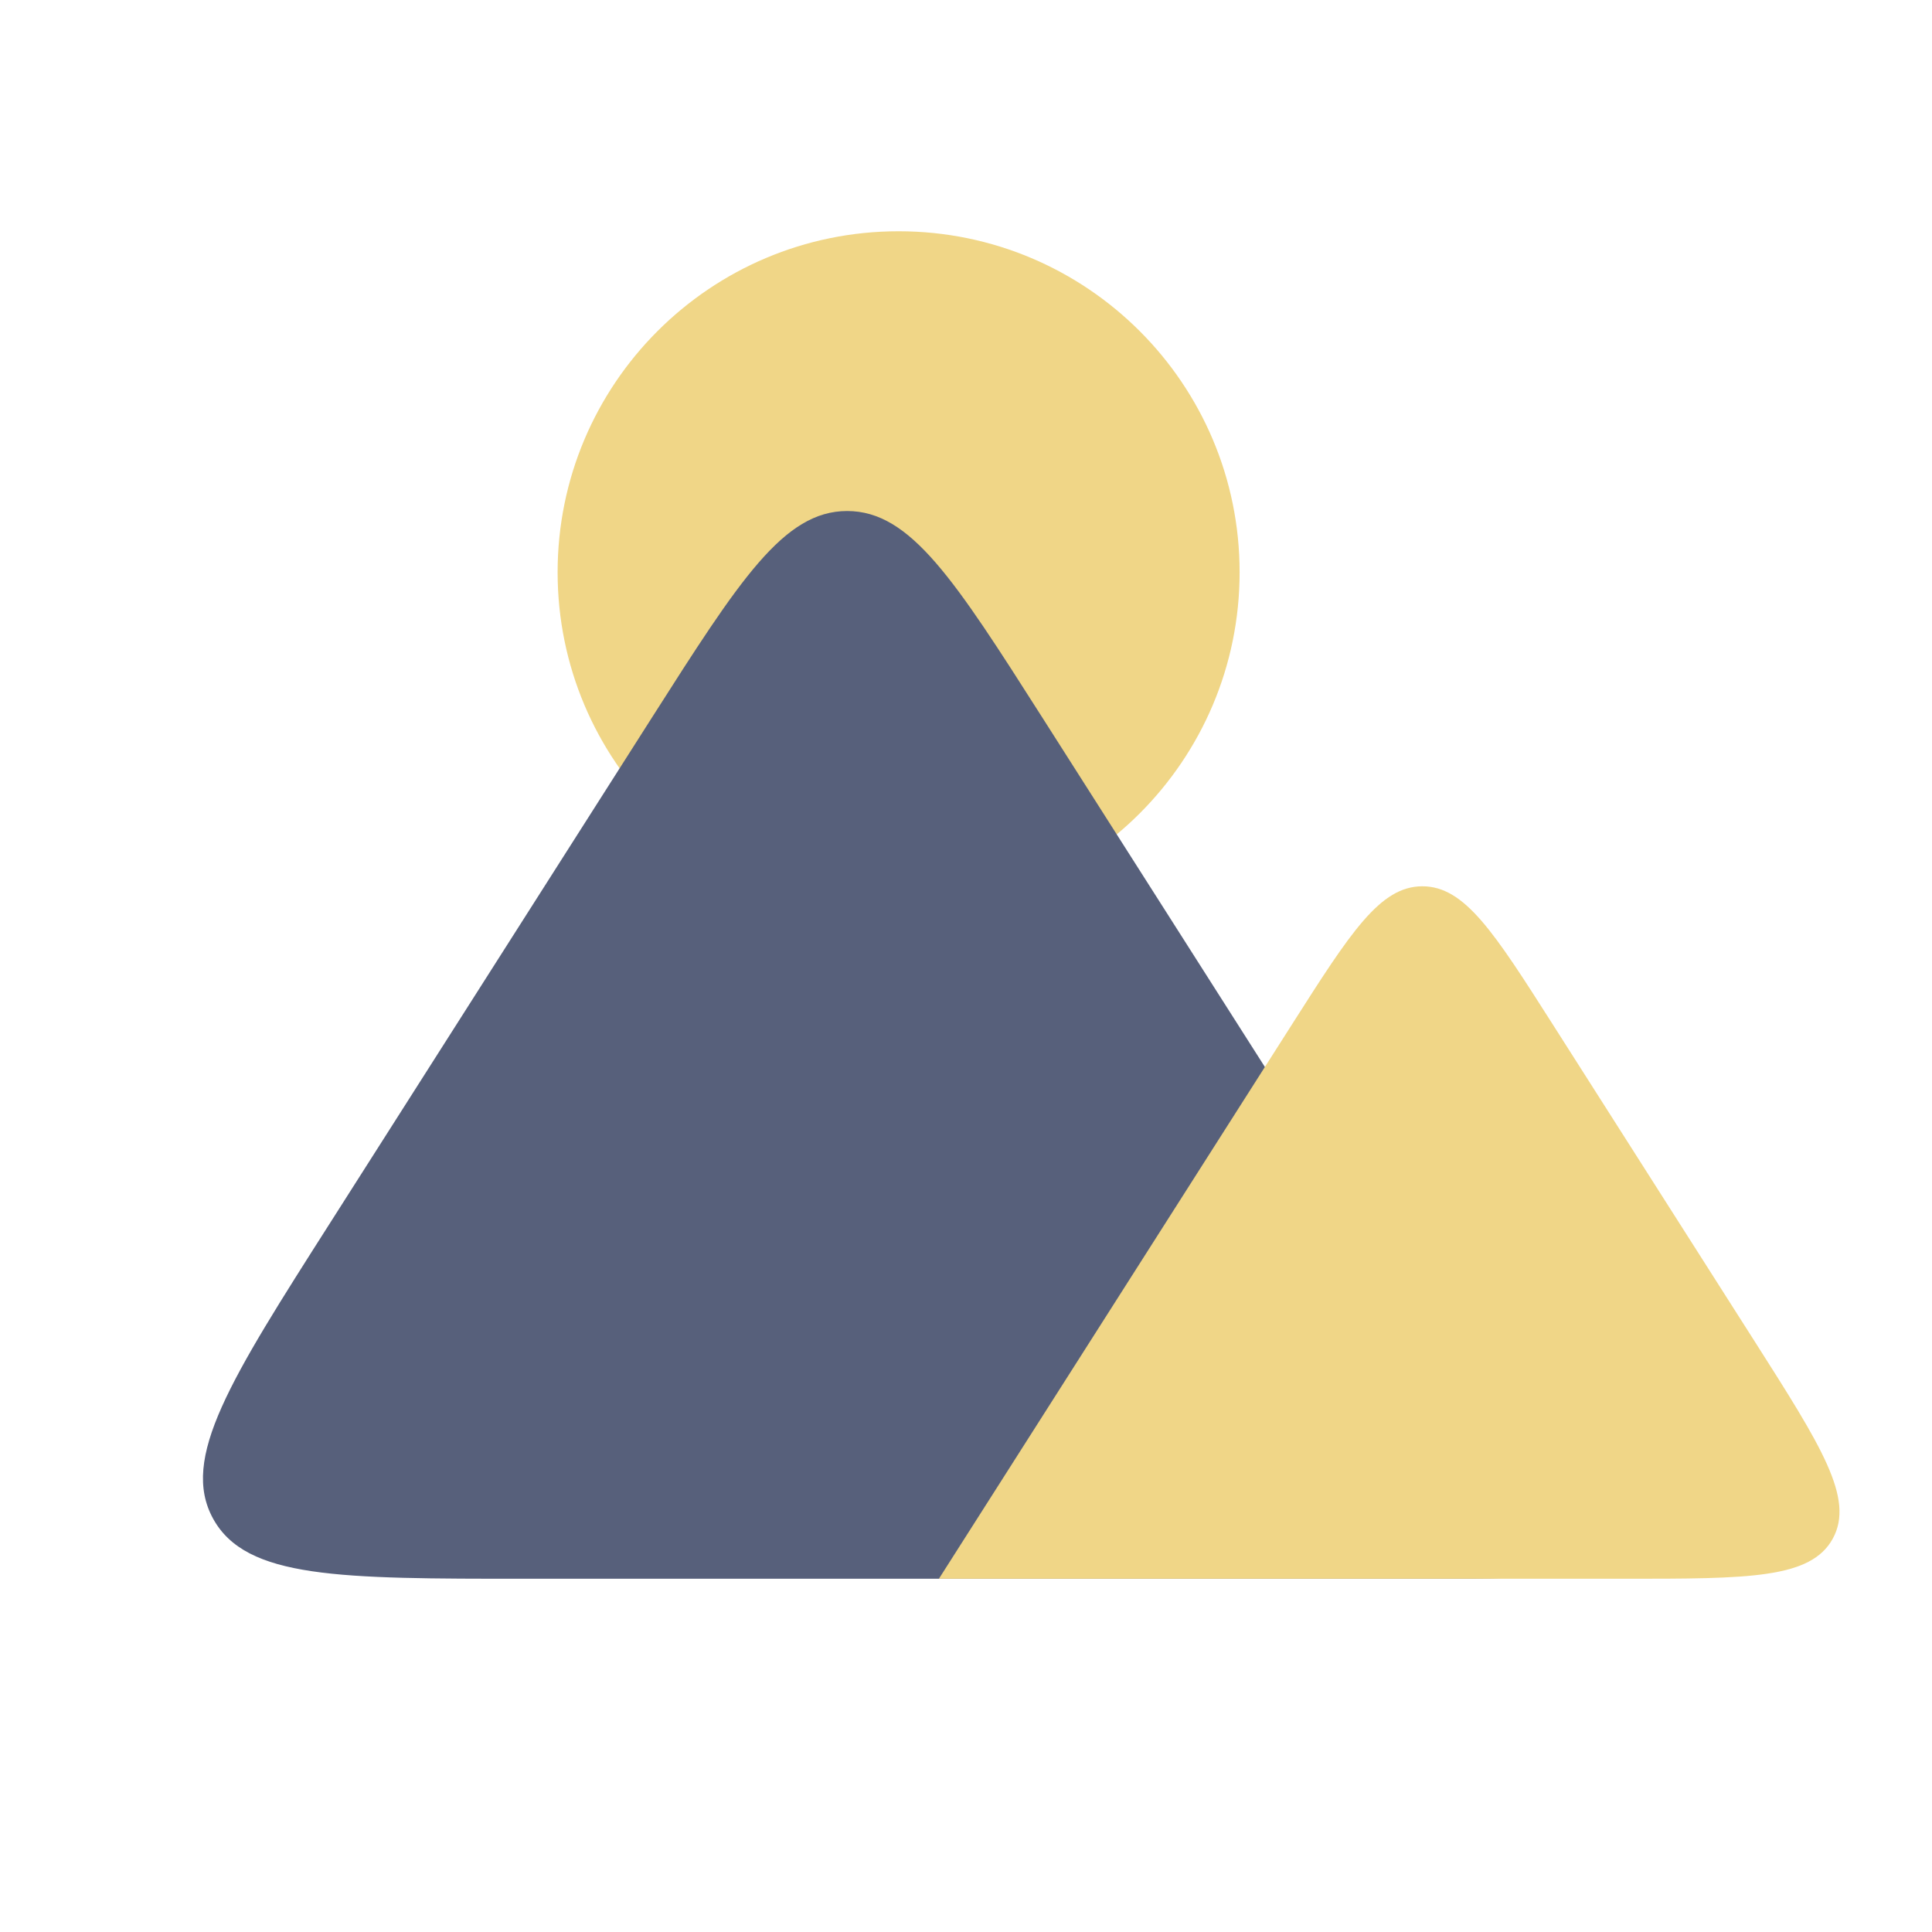
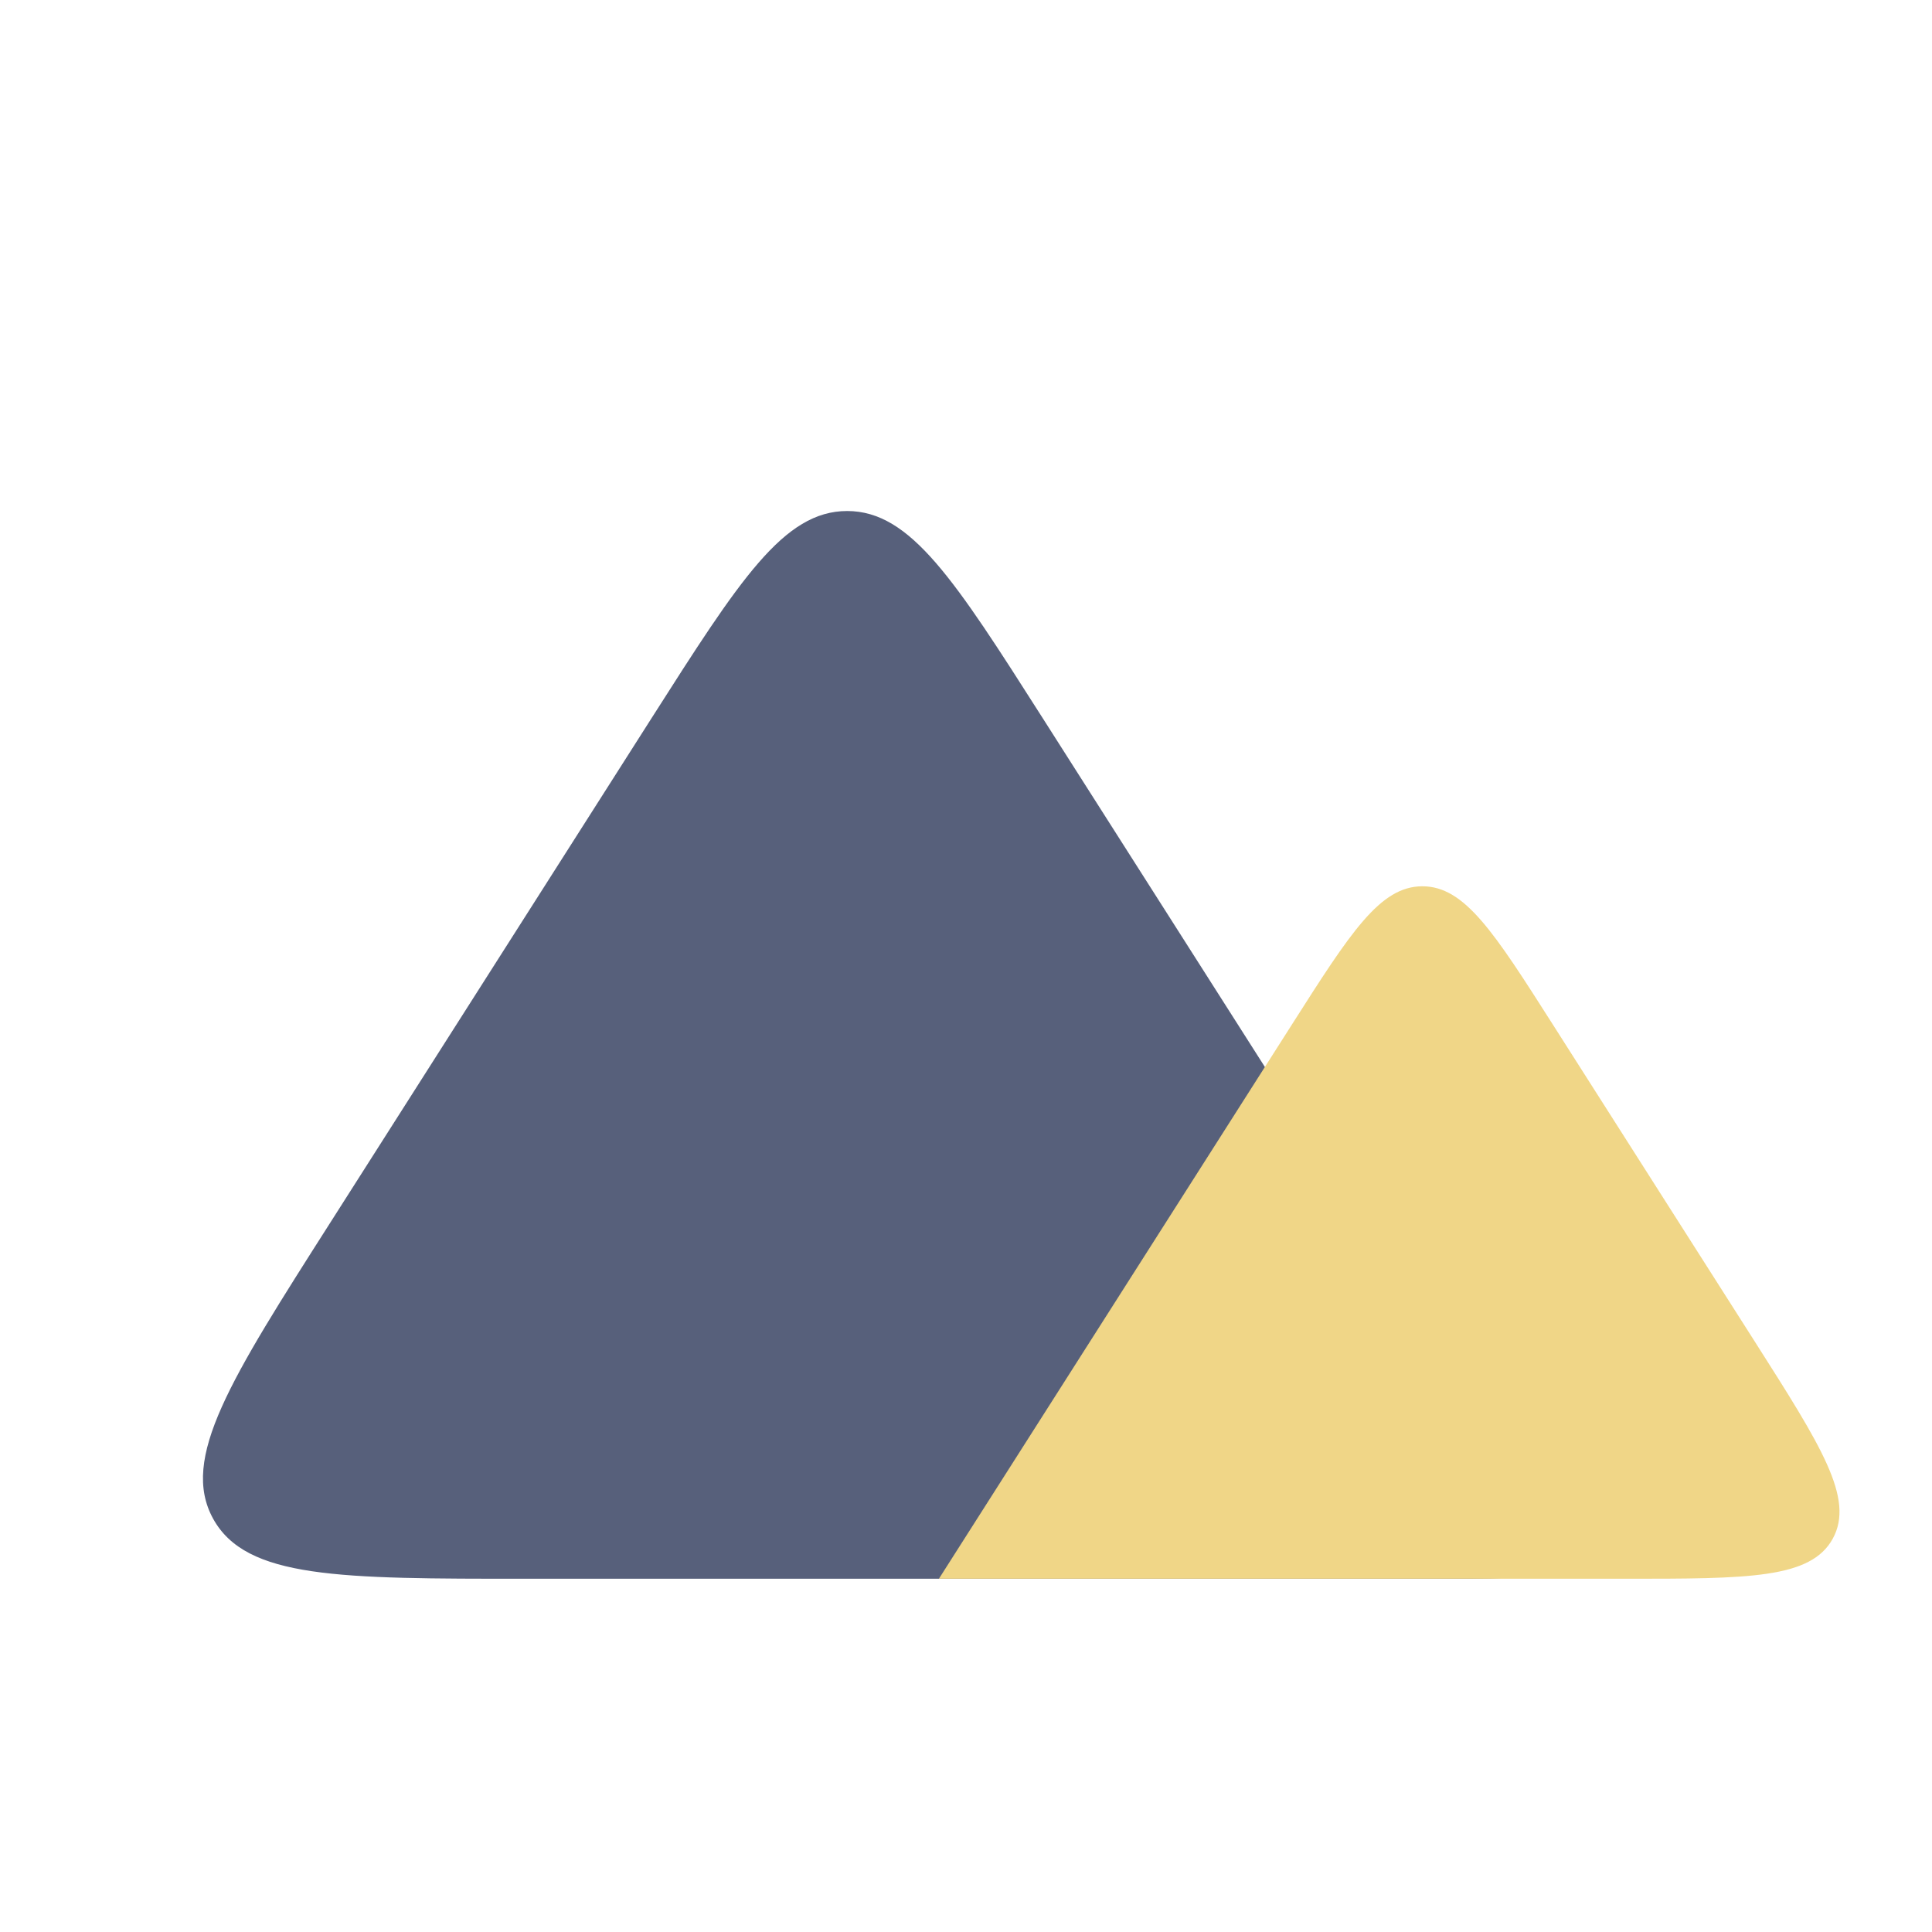
<svg xmlns="http://www.w3.org/2000/svg" xmlns:ns1="http://sodipodi.sourceforge.net/DTD/sodipodi-0.dtd" xmlns:ns2="http://www.inkscape.org/namespaces/inkscape" width="50" height="50" viewBox="0 0 50 50" fill="none" version="1.1" id="svg8046" ns1:docname="1695390361131ee7ca5861397ed4d75e04649c1f74704.svg" ns2:version="1.2 (dc2aedaf03, 2022-05-15)">
  <defs id="defs8050" />
  <ns1:namedview id="namedview8048" pagecolor="#ffffff" bordercolor="#000000" borderopacity="0.25" ns2:showpageshadow="2" ns2:pageopacity="0.0" ns2:pagecheckerboard="0" ns2:deskcolor="#d1d1d1" showgrid="false" ns2:zoom="16.08" ns2:cx="24.689055" ns2:cy="25.031095" ns2:window-width="1920" ns2:window-height="991" ns2:window-x="-9" ns2:window-y="-9" ns2:window-maximized="1" ns2:current-layer="svg8046" />
-   <path d="M32.081 14.81C32.081 19.683 28.13 23.635 23.256 23.635C18.382 23.635 14.431 19.683 14.431 14.81C14.431 9.936 18.382 5.985 23.256 5.985C28.13 5.985 32.081 9.936 32.081 14.81Z" fill="#8ACC47" id="path8040" style="fill:#f0d687;fill-opacity:1" />
  <path d="M26.985 18.585L39.213 37.784C40.078 39.141 40.51 39.82 40.225 40.339C39.941 40.858 39.136 40.858 37.526 40.858H13.612C8.783 40.858 6.369 40.858 5.514 39.301C4.66 37.744 5.957 35.708 8.552 31.635L16.863 18.585C19.14 15.012 20.278 13.225 21.924 13.225C23.57 13.225 24.708 15.012 26.985 18.585Z" fill="#428400" id="path8042" style="fill:#57607b;fill-opacity:1" />
  <path d="M40.185 26.511L45.407 34.709C47.136 37.425 48.001 38.782 47.432 39.82C46.862 40.858 45.252 40.858 42.033 40.858H24.299L33.437 26.511C34.955 24.128 35.714 22.937 36.811 22.937C37.908 22.937 38.667 24.128 40.185 26.511Z" fill="#8ACC47" id="path8044" style="fill:#f0d687;fill-opacity:1" />
</svg>